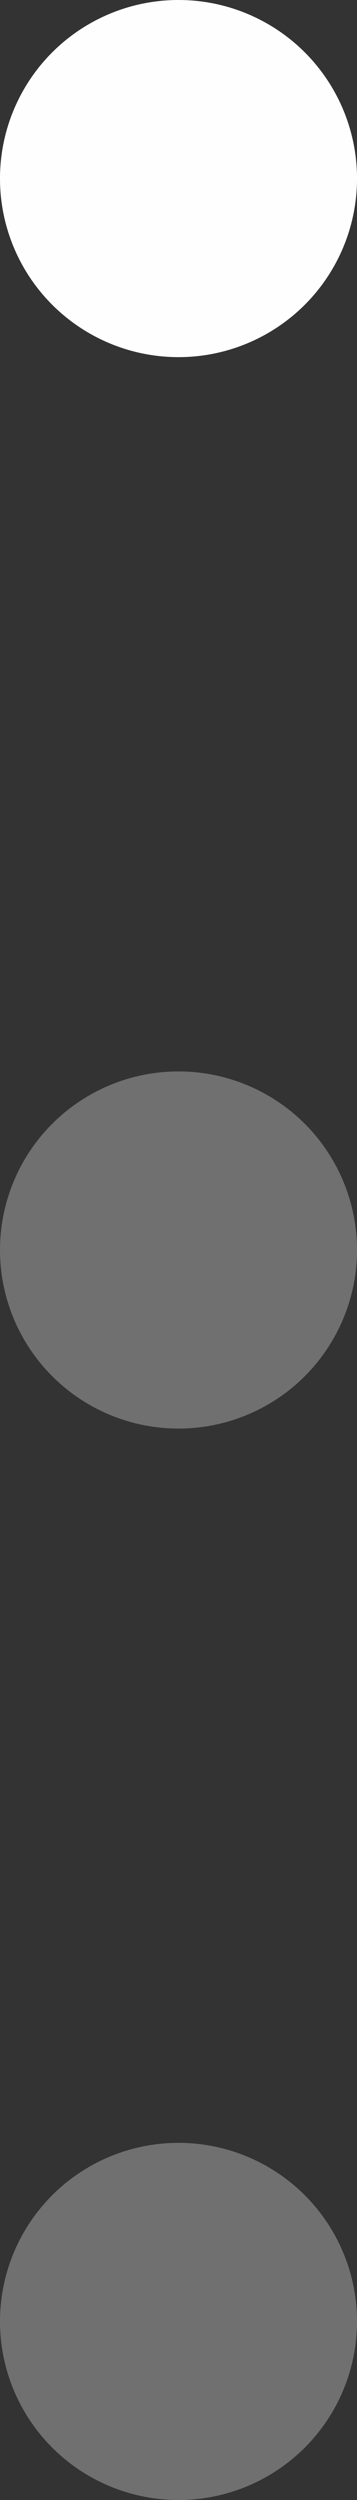
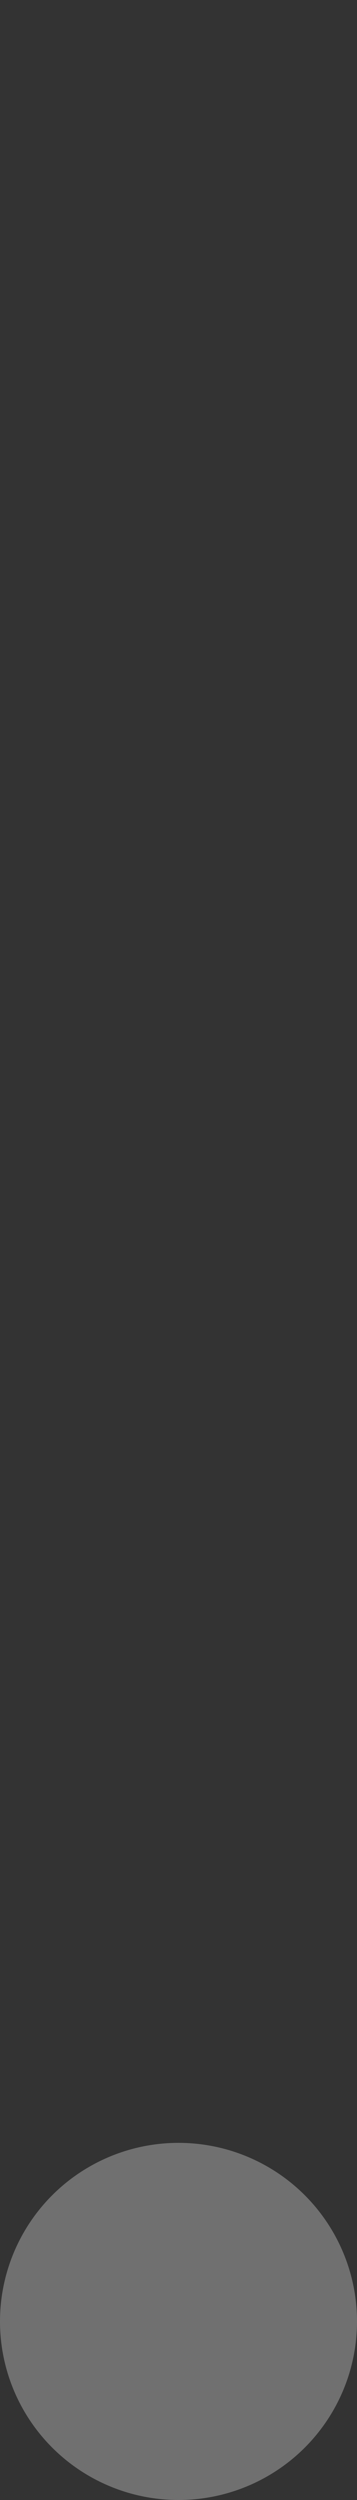
<svg xmlns="http://www.w3.org/2000/svg" width="8" height="56" viewBox="0 0 8 56" fill="none">
  <rect x="0" y="0" width="8" height="56" fill="#333333" stroke="none" />
  <circle cx="4" cy="52" r="4" fill="#FEFEFE" fill-opacity="0.3" />
-   <circle cx="4" cy="28" r="4" fill="#FEFEFE" fill-opacity="0.3" />
-   <circle cx="4" cy="4" r="4" fill="#FEFEFE" />
</svg>